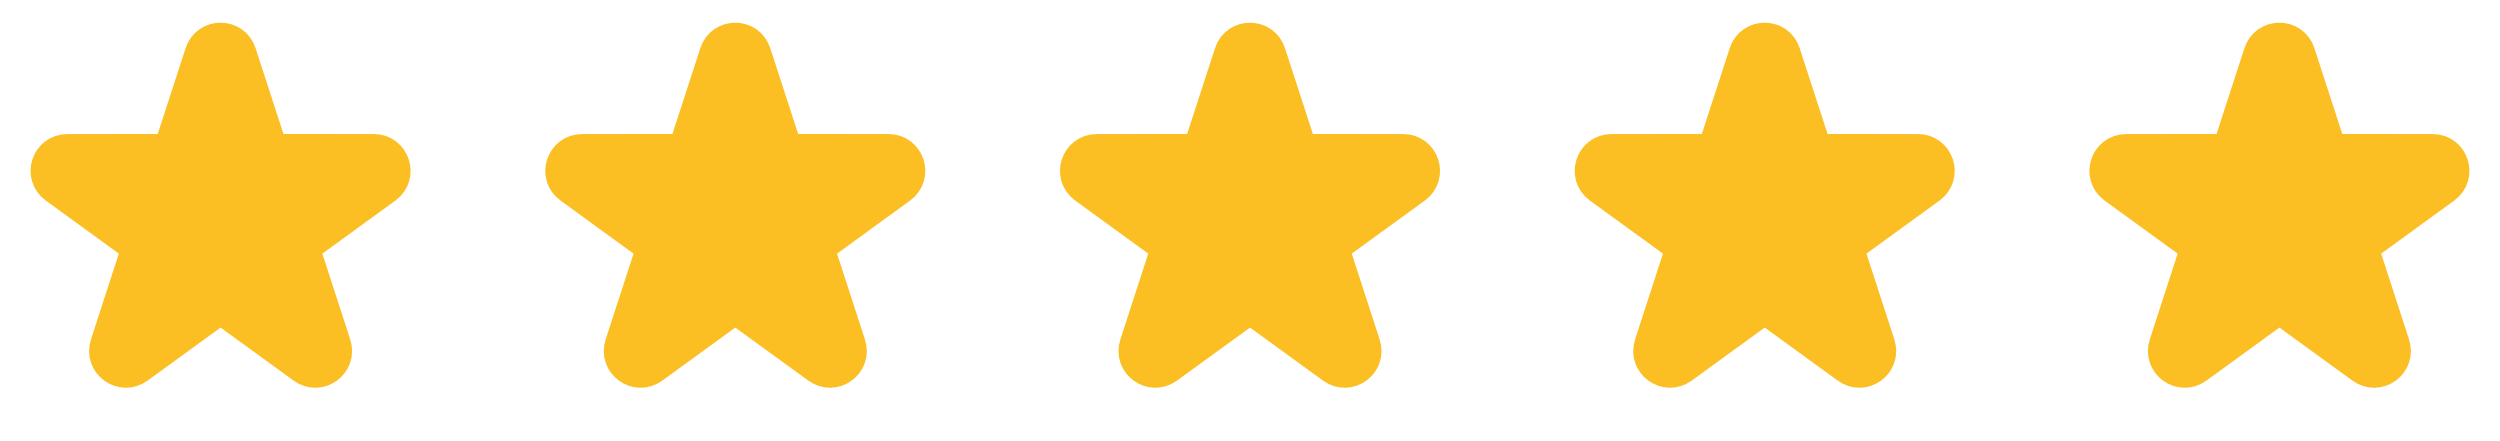
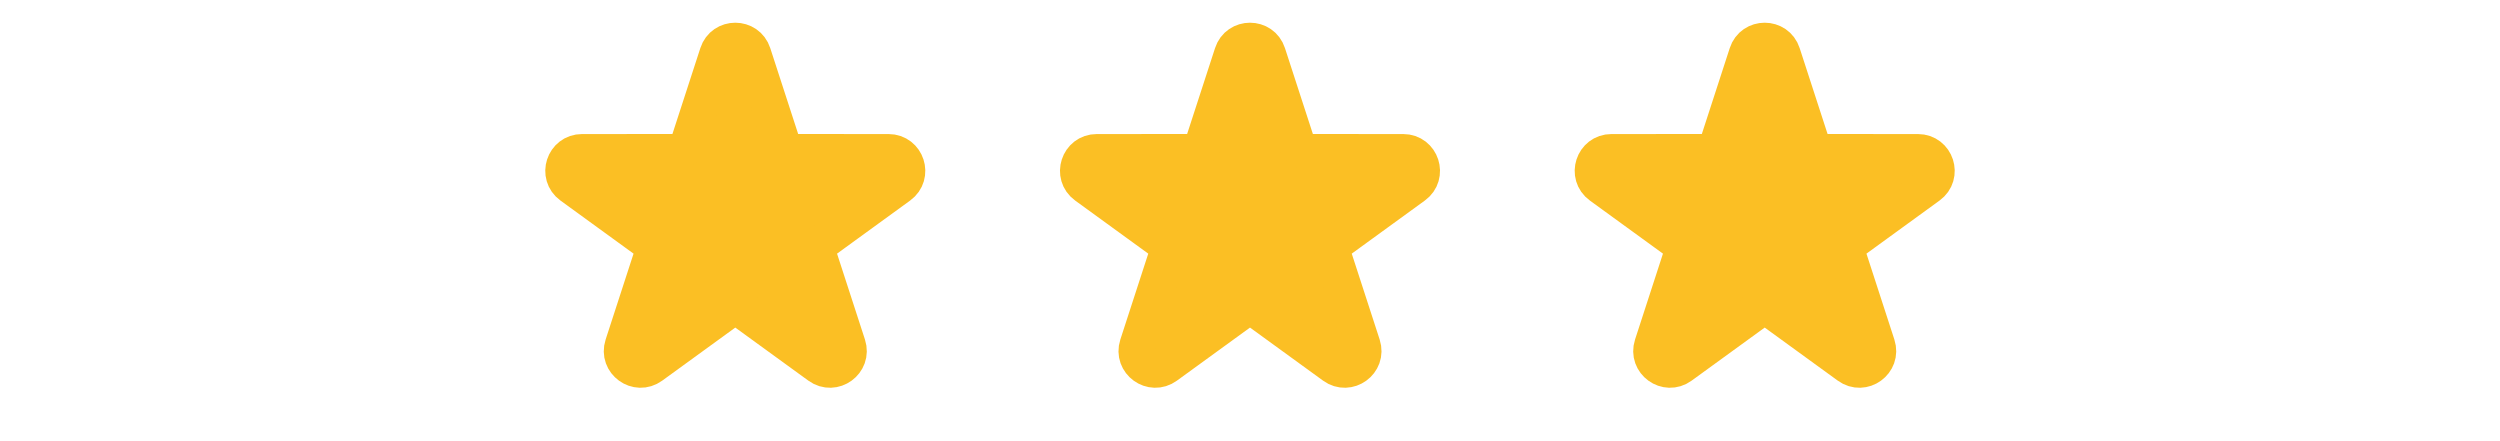
<svg xmlns="http://www.w3.org/2000/svg" width="136" height="24" viewBox="0 0 136 24" fill="none">
-   <path d="M11.049 2.927C11.348 2.005 12.652 2.005 12.951 2.927L14.47 7.601C14.604 8.013 14.988 8.291 15.421 8.291L20.335 8.292C21.304 8.292 21.707 9.531 20.923 10.101L16.947 12.989C16.597 13.244 16.45 13.695 16.584 14.107L18.103 18.782C18.402 19.703 17.348 20.469 16.564 19.899L12.588 17.011C12.237 16.756 11.763 16.756 11.412 17.011L7.436 19.899C6.653 20.469 5.598 19.703 5.897 18.782L7.416 14.107C7.55 13.695 7.403 13.244 7.053 12.989L3.077 10.101C2.293 9.531 2.696 8.292 3.665 8.292L8.579 8.291C9.012 8.291 9.396 8.013 9.53 7.601L11.049 2.927Z" fill="#FBBF24" stroke="#FBBF24" stroke-width="2" />
  <path d="M39.049 2.927C39.348 2.005 40.652 2.005 40.951 2.927L42.47 7.601C42.604 8.013 42.988 8.291 43.421 8.291L48.335 8.292C49.304 8.292 49.707 9.531 48.923 10.101L44.947 12.989C44.597 13.244 44.45 13.695 44.584 14.107L46.103 18.782C46.402 19.703 45.347 20.469 44.564 19.899L40.588 17.011C40.237 16.756 39.763 16.756 39.412 17.011L35.436 19.899C34.653 20.469 33.598 19.703 33.897 18.782L35.416 14.107C35.55 13.695 35.403 13.244 35.053 12.989L31.077 10.101C30.293 9.531 30.696 8.292 31.665 8.292L36.579 8.291C37.012 8.291 37.396 8.013 37.53 7.601L39.049 2.927Z" fill="#FBBF24" stroke="#FBBF24" stroke-width="2" />
  <path d="M67.049 2.927C67.348 2.005 68.652 2.005 68.951 2.927L70.47 7.601C70.604 8.013 70.988 8.291 71.421 8.291L76.335 8.292C77.304 8.292 77.707 9.531 76.923 10.101L72.947 12.989C72.597 13.244 72.45 13.695 72.584 14.107L74.103 18.782C74.402 19.703 73.347 20.469 72.564 19.899L68.588 17.011C68.237 16.756 67.763 16.756 67.412 17.011L63.436 19.899C62.653 20.469 61.598 19.703 61.897 18.782L63.416 14.107C63.55 13.695 63.403 13.244 63.053 12.989L59.077 10.101C58.293 9.531 58.696 8.292 59.665 8.292L64.579 8.291C65.012 8.291 65.396 8.013 65.53 7.601L67.049 2.927Z" fill="#FBBF24" stroke="#FBBF24" stroke-width="2" />
  <path d="M95.049 2.927C95.348 2.005 96.652 2.005 96.951 2.927L98.47 7.601C98.604 8.013 98.988 8.291 99.421 8.291L104.335 8.292C105.304 8.292 105.707 9.531 104.923 10.101L100.947 12.989C100.597 13.244 100.45 13.695 100.584 14.107L102.103 18.782C102.402 19.703 101.347 20.469 100.564 19.899L96.588 17.011C96.237 16.756 95.763 16.756 95.412 17.011L91.436 19.899C90.653 20.469 89.598 19.703 89.897 18.782L91.416 14.107C91.55 13.695 91.403 13.244 91.053 12.989L87.077 10.101C86.293 9.531 86.696 8.292 87.665 8.292L92.579 8.291C93.012 8.291 93.396 8.013 93.53 7.601L95.049 2.927Z" fill="#FBBF24" stroke="#FBBF24" stroke-width="2" />
-   <path d="M123.049 2.927C123.348 2.005 124.652 2.005 124.951 2.927L126.47 7.601C126.604 8.013 126.988 8.291 127.421 8.291L132.335 8.292C133.304 8.292 133.707 9.531 132.923 10.101L128.947 12.989C128.597 13.244 128.45 13.695 128.584 14.107L130.103 18.782C130.402 19.703 129.347 20.469 128.564 19.899L124.588 17.011C124.237 16.756 123.763 16.756 123.412 17.011L119.436 19.899C118.653 20.469 117.598 19.703 117.897 18.782L119.416 14.107C119.55 13.695 119.403 13.244 119.053 12.989L115.077 10.101C114.293 9.531 114.696 8.292 115.665 8.292L120.579 8.291C121.012 8.291 121.396 8.013 121.53 7.601L123.049 2.927Z" fill="#FBBF24" stroke="#FBBF24" stroke-width="2" />
</svg>